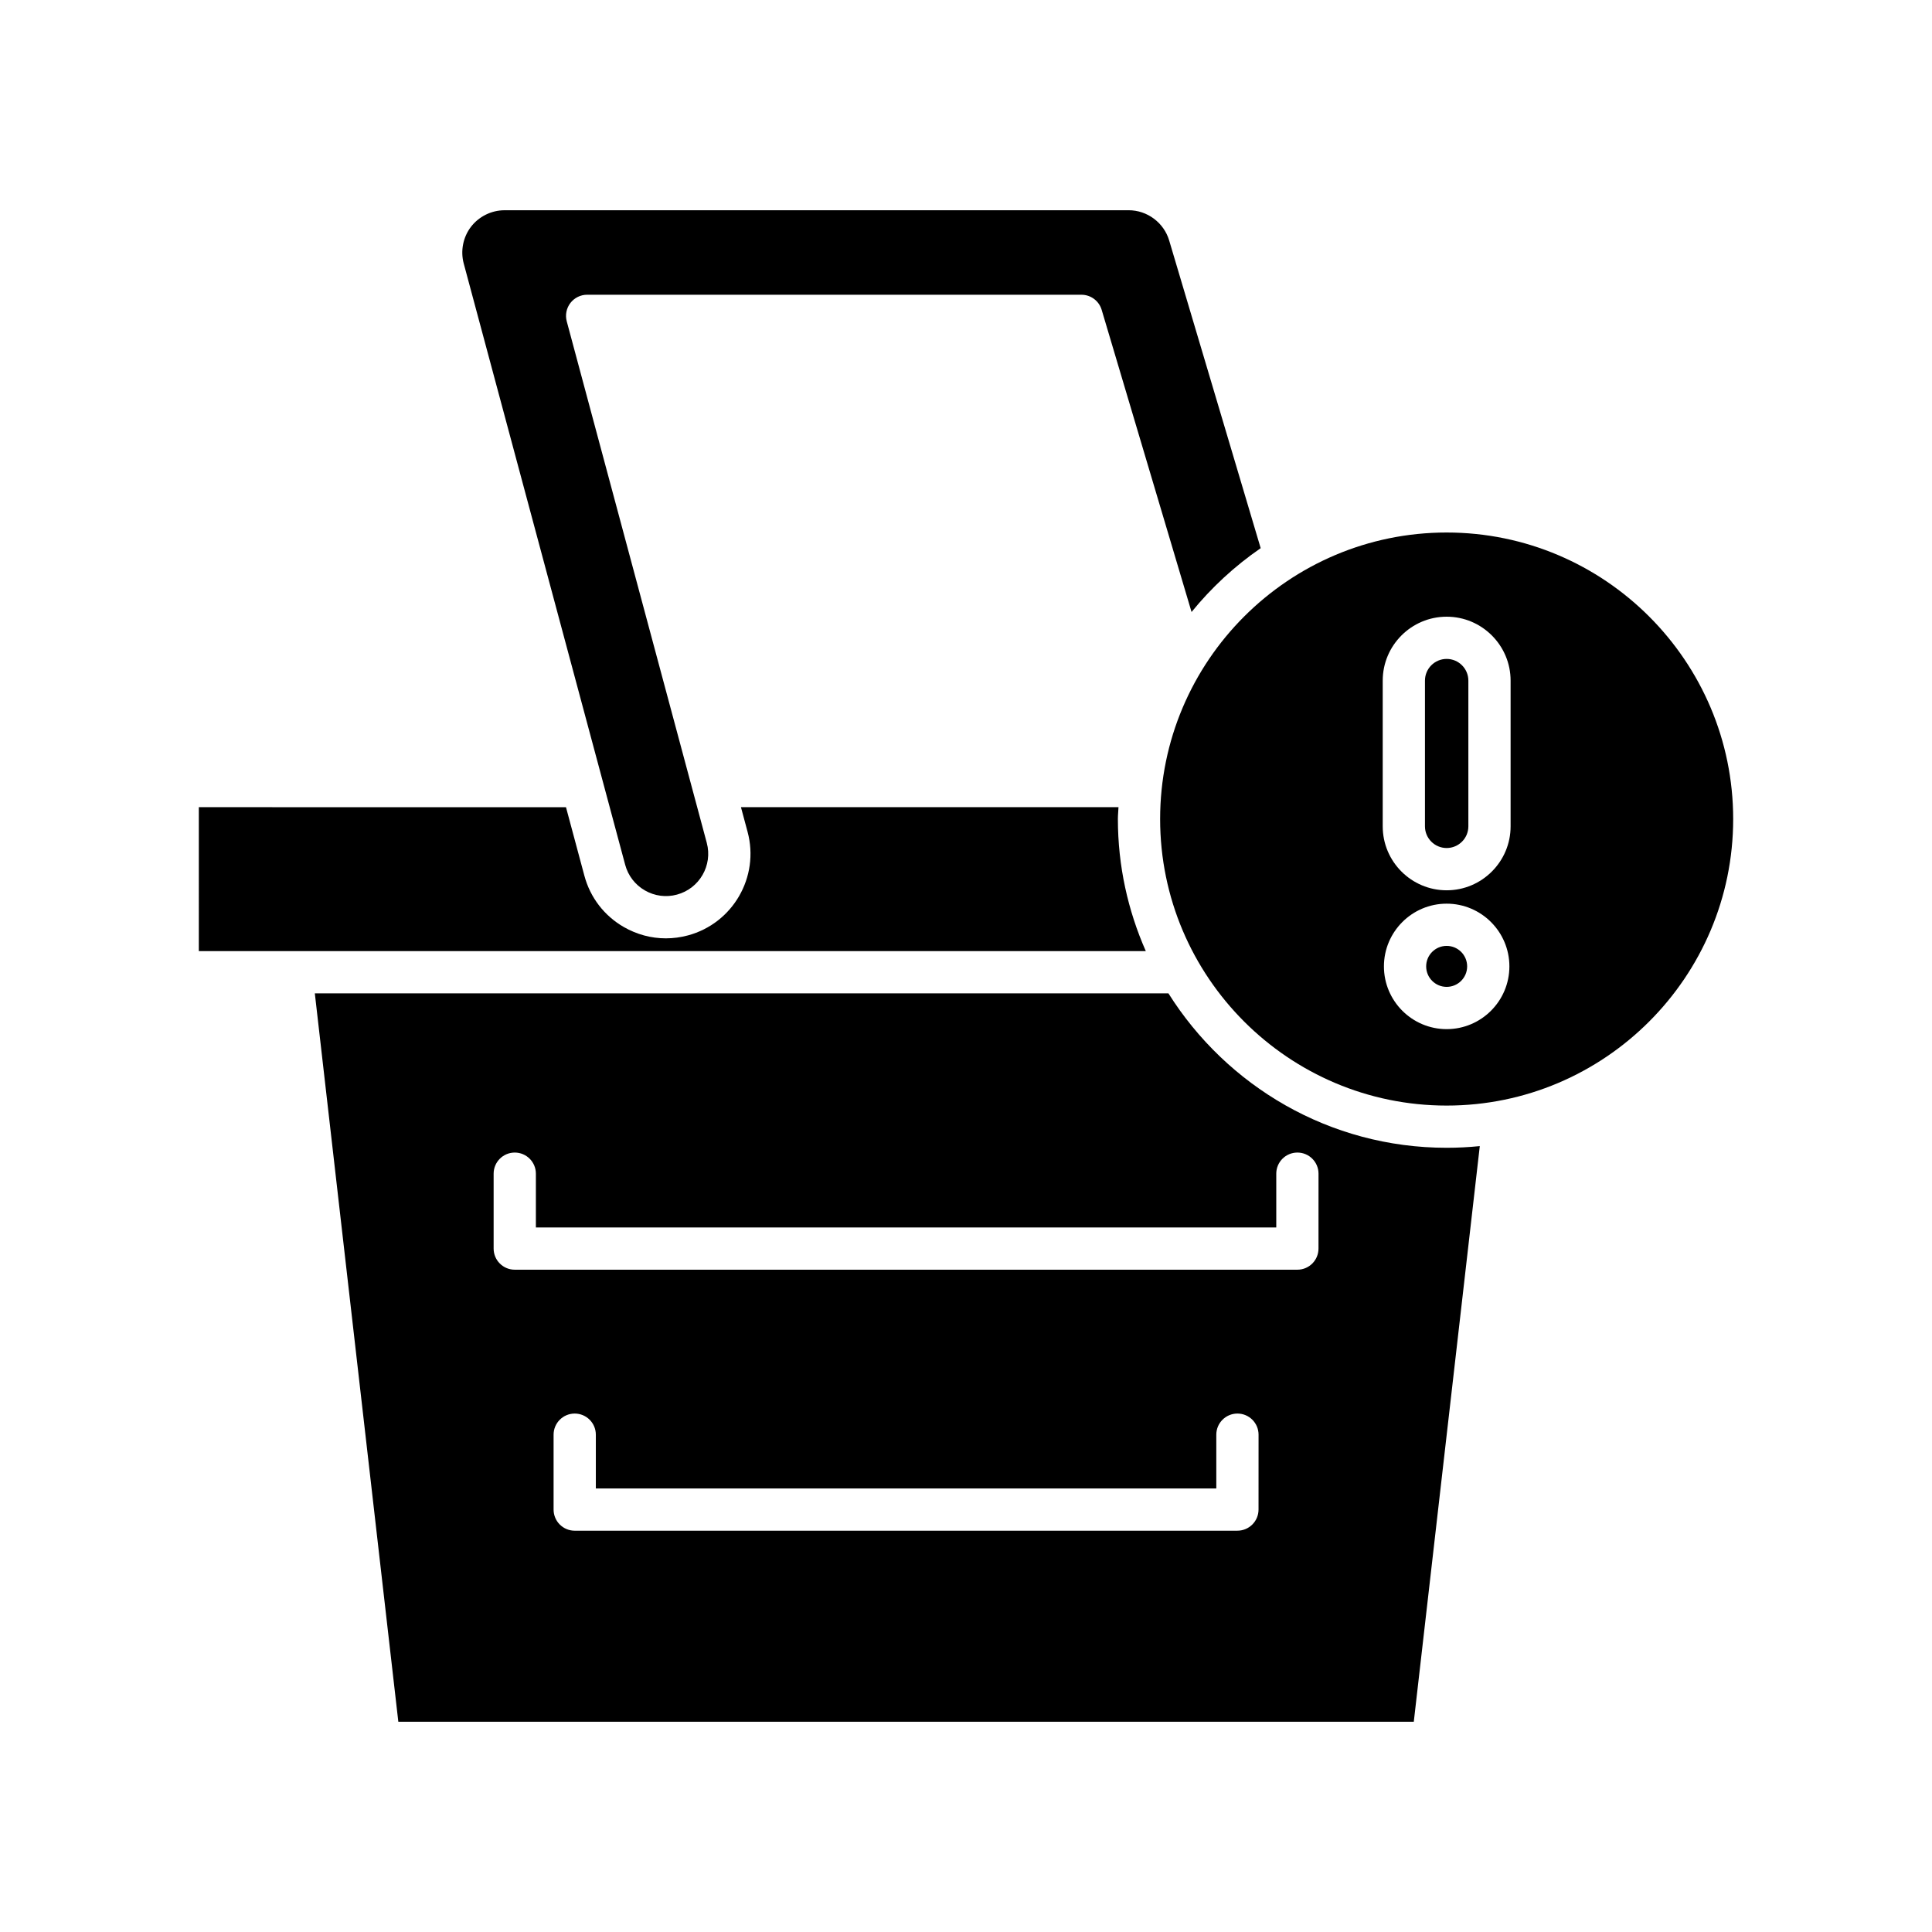
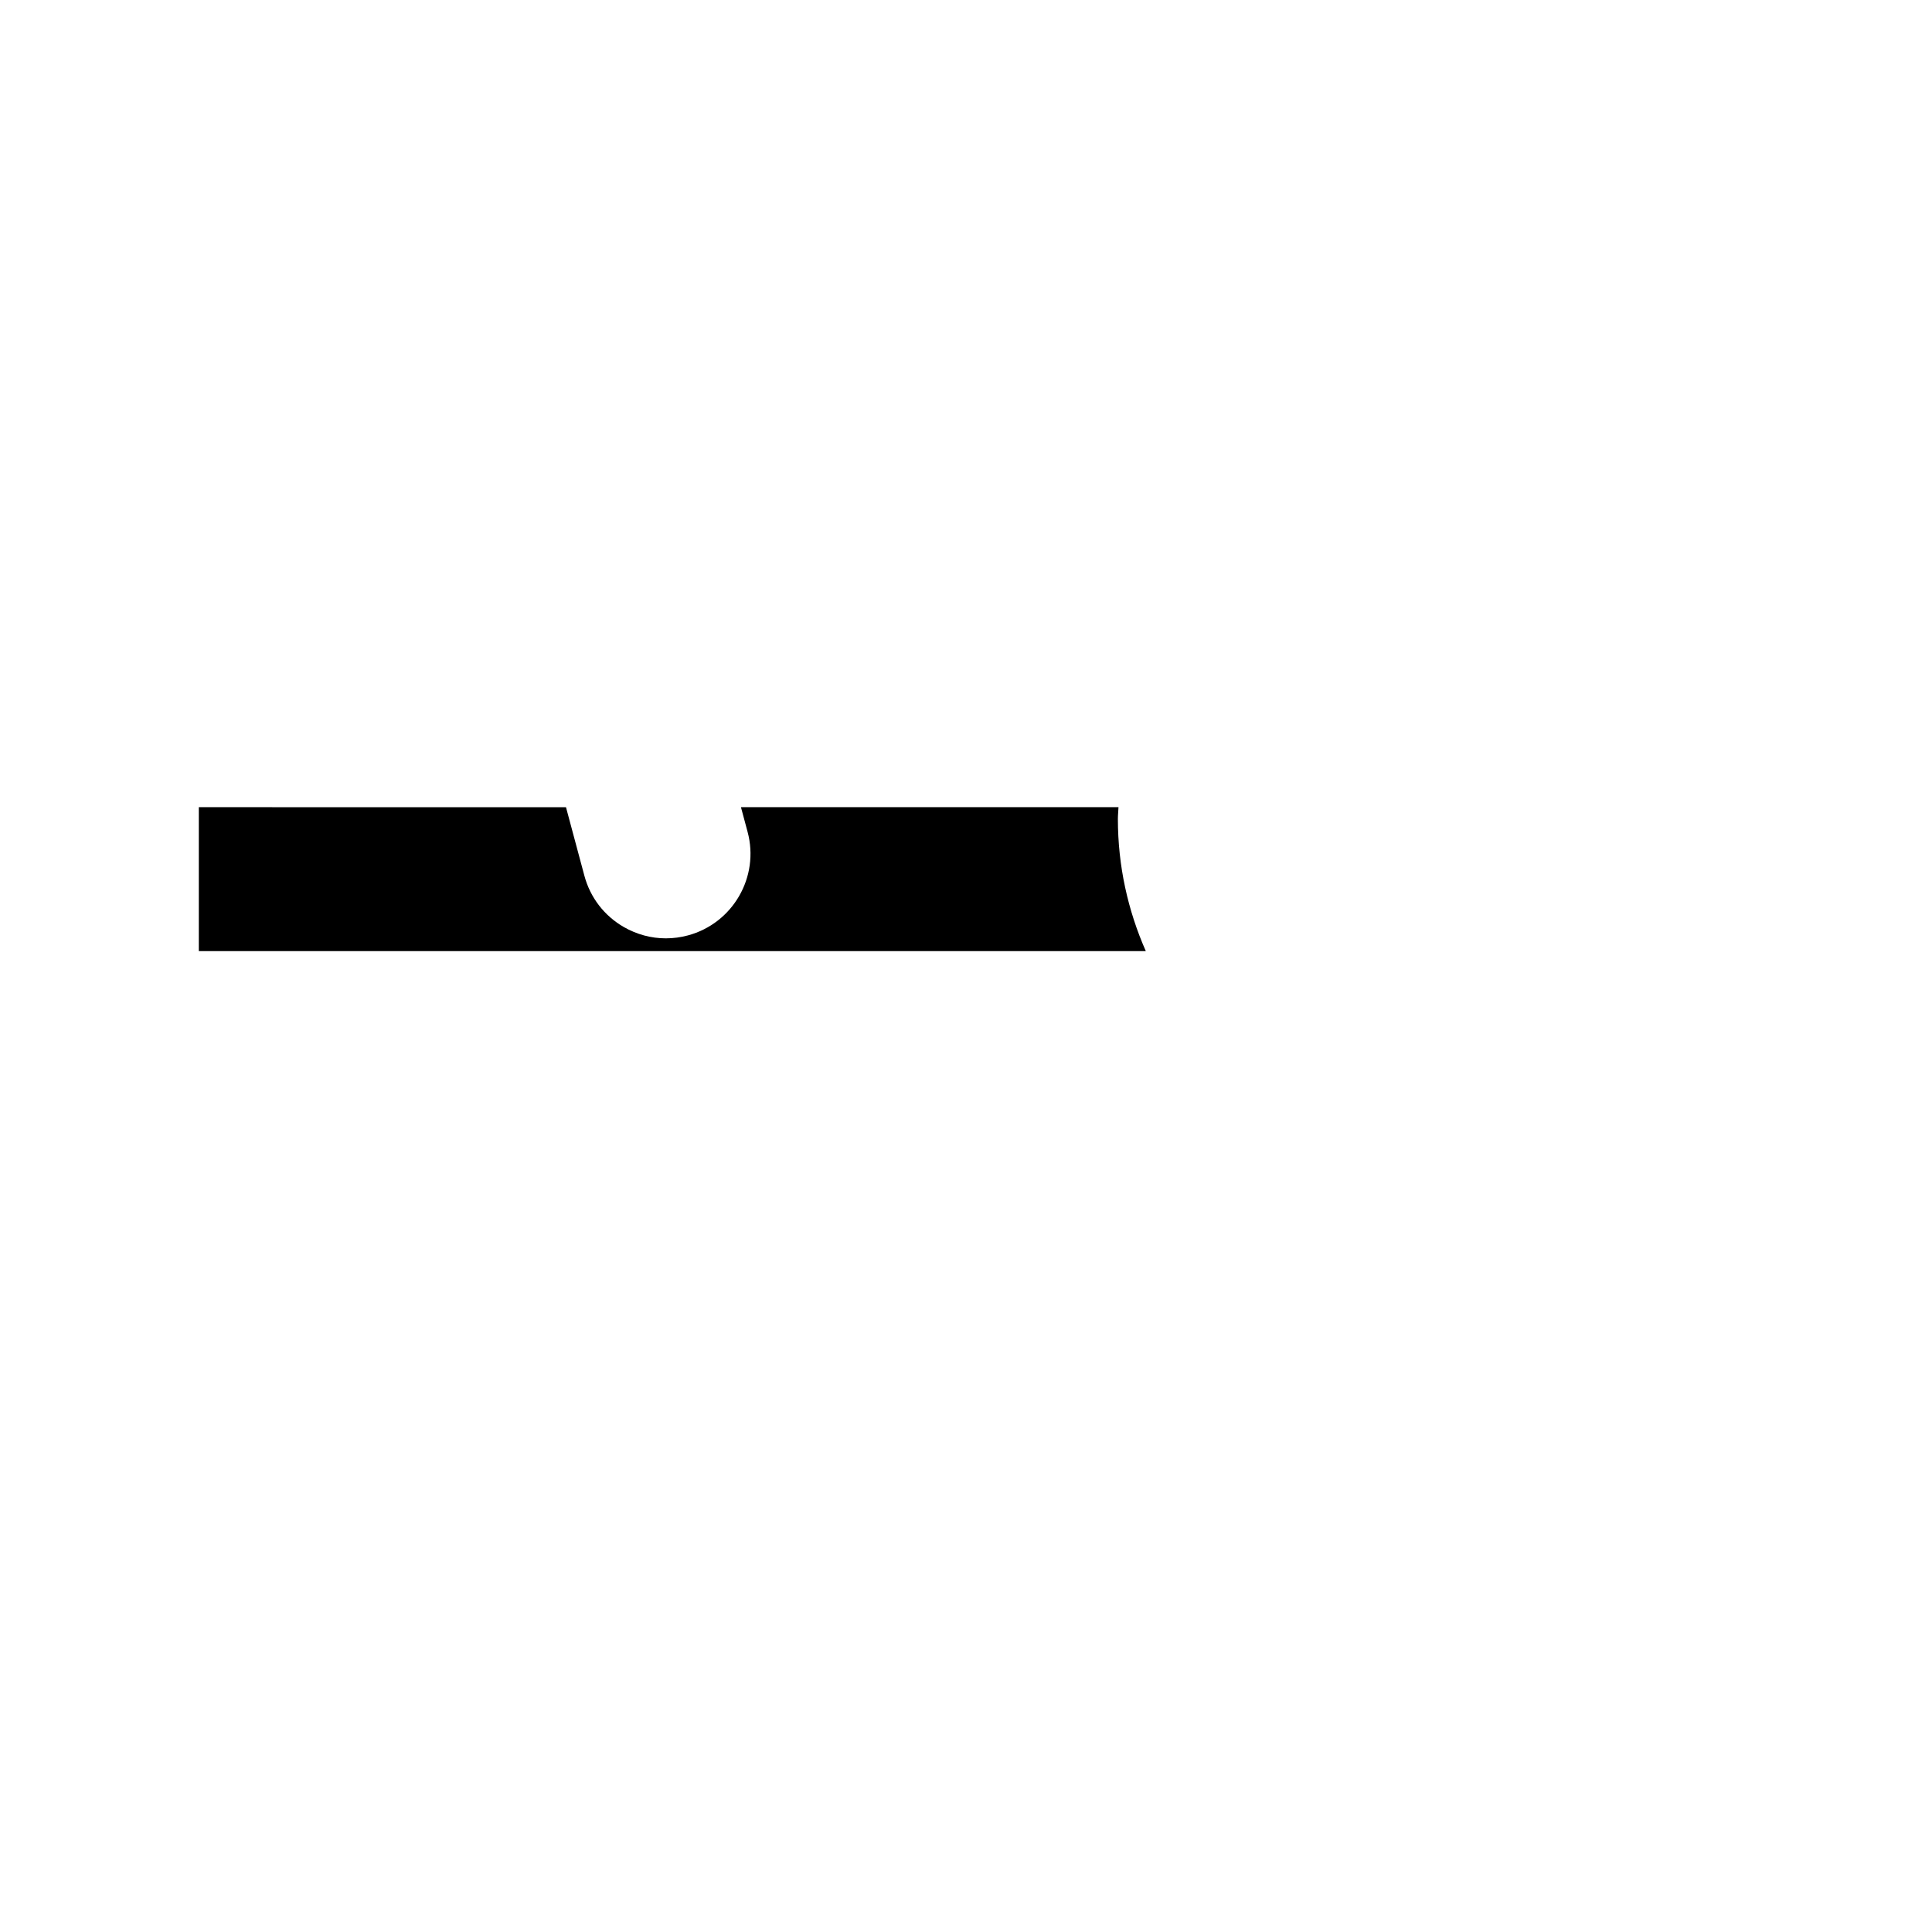
<svg xmlns="http://www.w3.org/2000/svg" fill="#000000" width="800px" height="800px" version="1.1" viewBox="144 144 512 512">
  <g>
-     <path d="m299.6 222.11h130.99c2.477 0 4.656 1.625 5.363 4l23.82 80.074c5.266-6.473 11.434-12.172 18.32-16.914l-24.254-81.551c-1.398-4.711-5.812-8.004-10.727-8.004l-165.41 0.004c-3.453 0-6.777 1.641-8.887 4.383-2.098 2.742-2.82 6.375-1.926 9.711l42.789 159.36c0.777 2.891 2.629 5.301 5.219 6.797 2.602 1.496 5.625 1.891 8.496 1.113 5.965-1.602 9.512-7.754 7.91-13.715l-37.109-138.21c-0.453-1.68-0.094-3.477 0.961-4.856 1.062-1.383 2.707-2.195 4.445-2.195z" />
    <path d="m196.69 396.05h250.96c-4.727-10.727-7.398-22.551-7.398-35.008 0-1.055 0.121-2.082 0.16-3.129h-100.05l1.758 6.547c3.203 11.922-3.891 24.23-15.816 27.434-1.934 0.52-3.898 0.777-5.844 0.777-3.875 0-7.695-1.016-11.148-3-5.188-2.992-8.895-7.816-10.445-13.594l-4.875-18.16-97.301-0.004z" />
-     <path d="m527.38 318.62c-3.172 0-5.75 2.578-5.75 5.75v38.617c0 3.172 2.578 5.746 5.75 5.746s5.75-2.578 5.75-5.746v-38.617c0-3.172-2.582-5.75-5.75-5.75z" />
-     <path d="m532.81 400.1c0 3-2.434 5.43-5.43 5.43-3 0-5.43-2.43-5.43-5.43s2.43-5.43 5.43-5.43c2.996 0 5.43 2.43 5.43 5.43" />
-     <path d="m527.38 285.12c-41.871 0-75.934 34.062-75.934 75.934 0 41.871 34.062 75.934 75.934 75.934 41.867 0 75.93-34.066 75.93-75.938 0-41.867-34.062-75.93-75.93-75.93zm0 131.61c-9.168 0-16.625-7.457-16.625-16.625 0-9.168 7.457-16.625 16.625-16.625 9.168 0 16.625 7.457 16.625 16.625-0.004 9.168-7.457 16.625-16.625 16.625zm16.945-53.738c0 9.344-7.606 16.945-16.945 16.945-9.344 0-16.945-7.602-16.945-16.945v-38.617c0-9.344 7.606-16.945 16.945-16.945 9.344 0 16.945 7.602 16.945 16.945z" />
-     <path d="m536.16 447.73c-2.891 0.289-5.82 0.445-8.785 0.445-31.062 0-58.305-16.391-73.734-40.93h-226.21l22.129 193.03h269.11zm-58.637 96.32c0 3.09-2.504 5.598-5.598 5.598l-175.62 0.004c-3.094 0-5.598-2.508-5.598-5.598v-19.848c0-3.09 2.504-5.598 5.598-5.598s5.598 2.508 5.598 5.598v14.25h164.43v-14.25c0-3.09 2.504-5.598 5.598-5.598s5.598 2.508 5.598 5.598zm15.891-69.164c0 3.09-2.504 5.598-5.598 5.598h-207.4c-3.094 0-5.598-2.508-5.598-5.598v-19.848c0-3.09 2.504-5.598 5.598-5.598s5.598 2.508 5.598 5.598v14.25h196.21v-14.25c0-3.09 2.504-5.598 5.598-5.598s5.598 2.508 5.598 5.598z" />
  </g>
</svg>